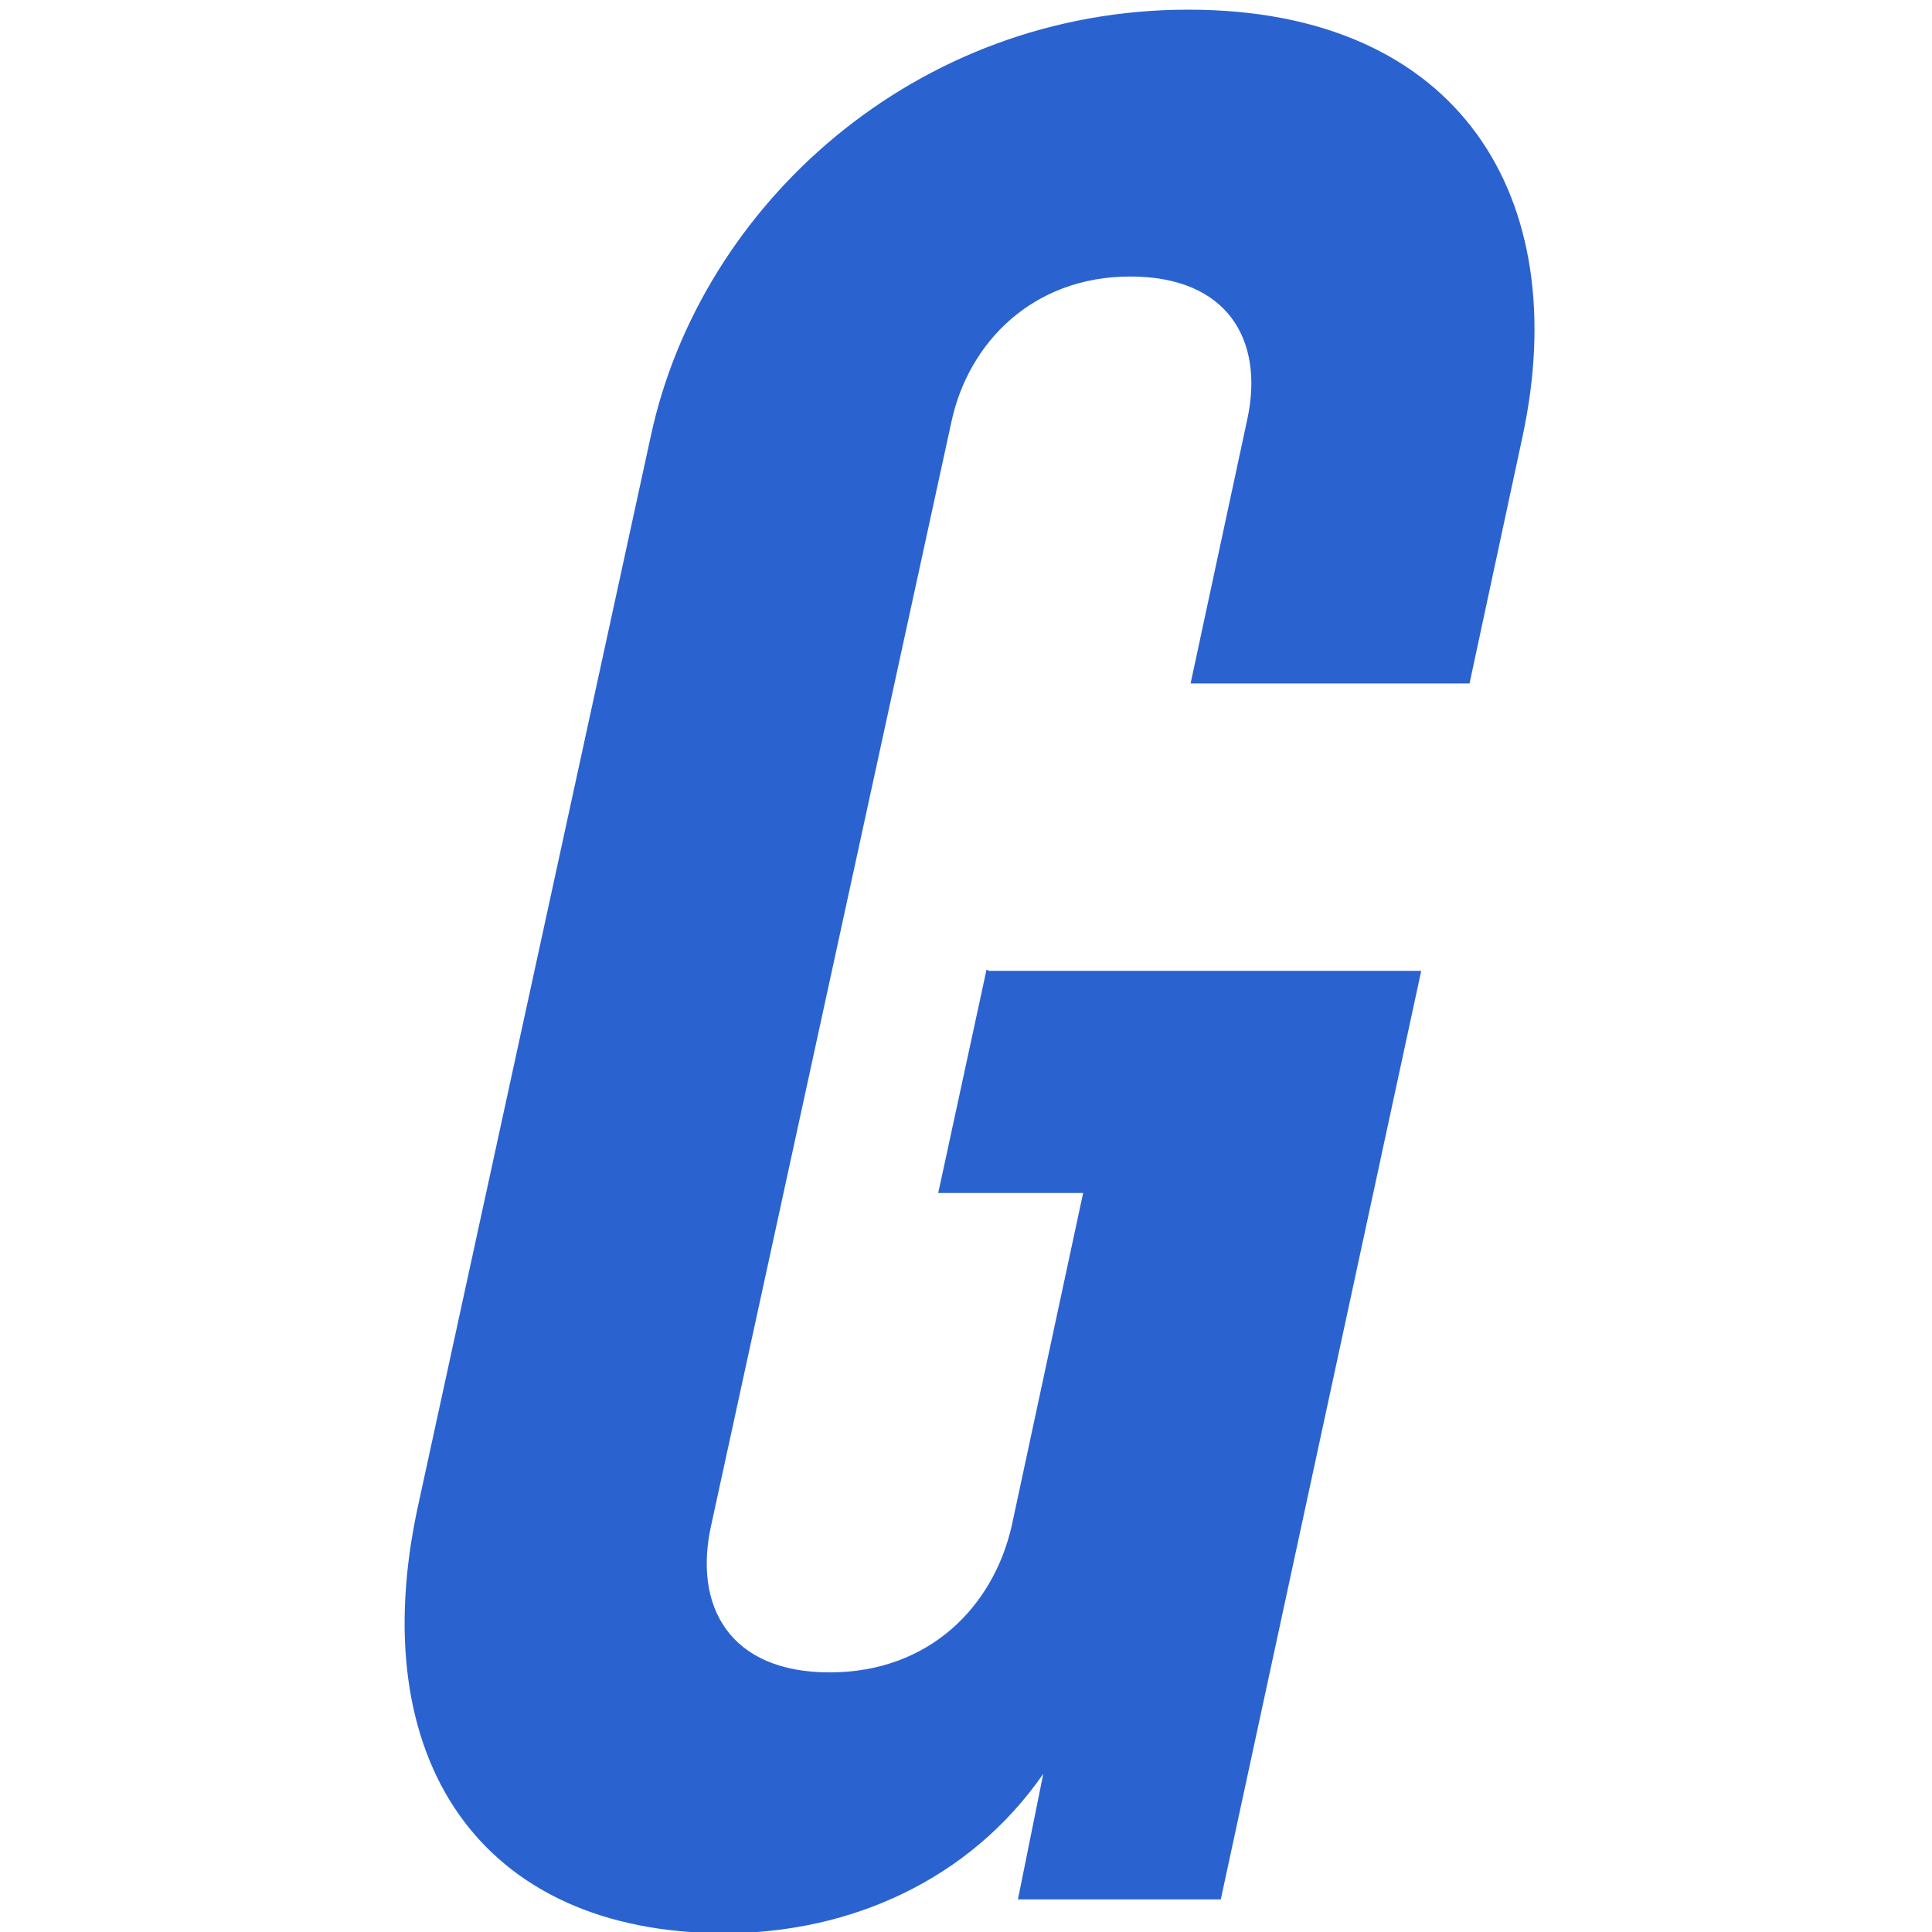
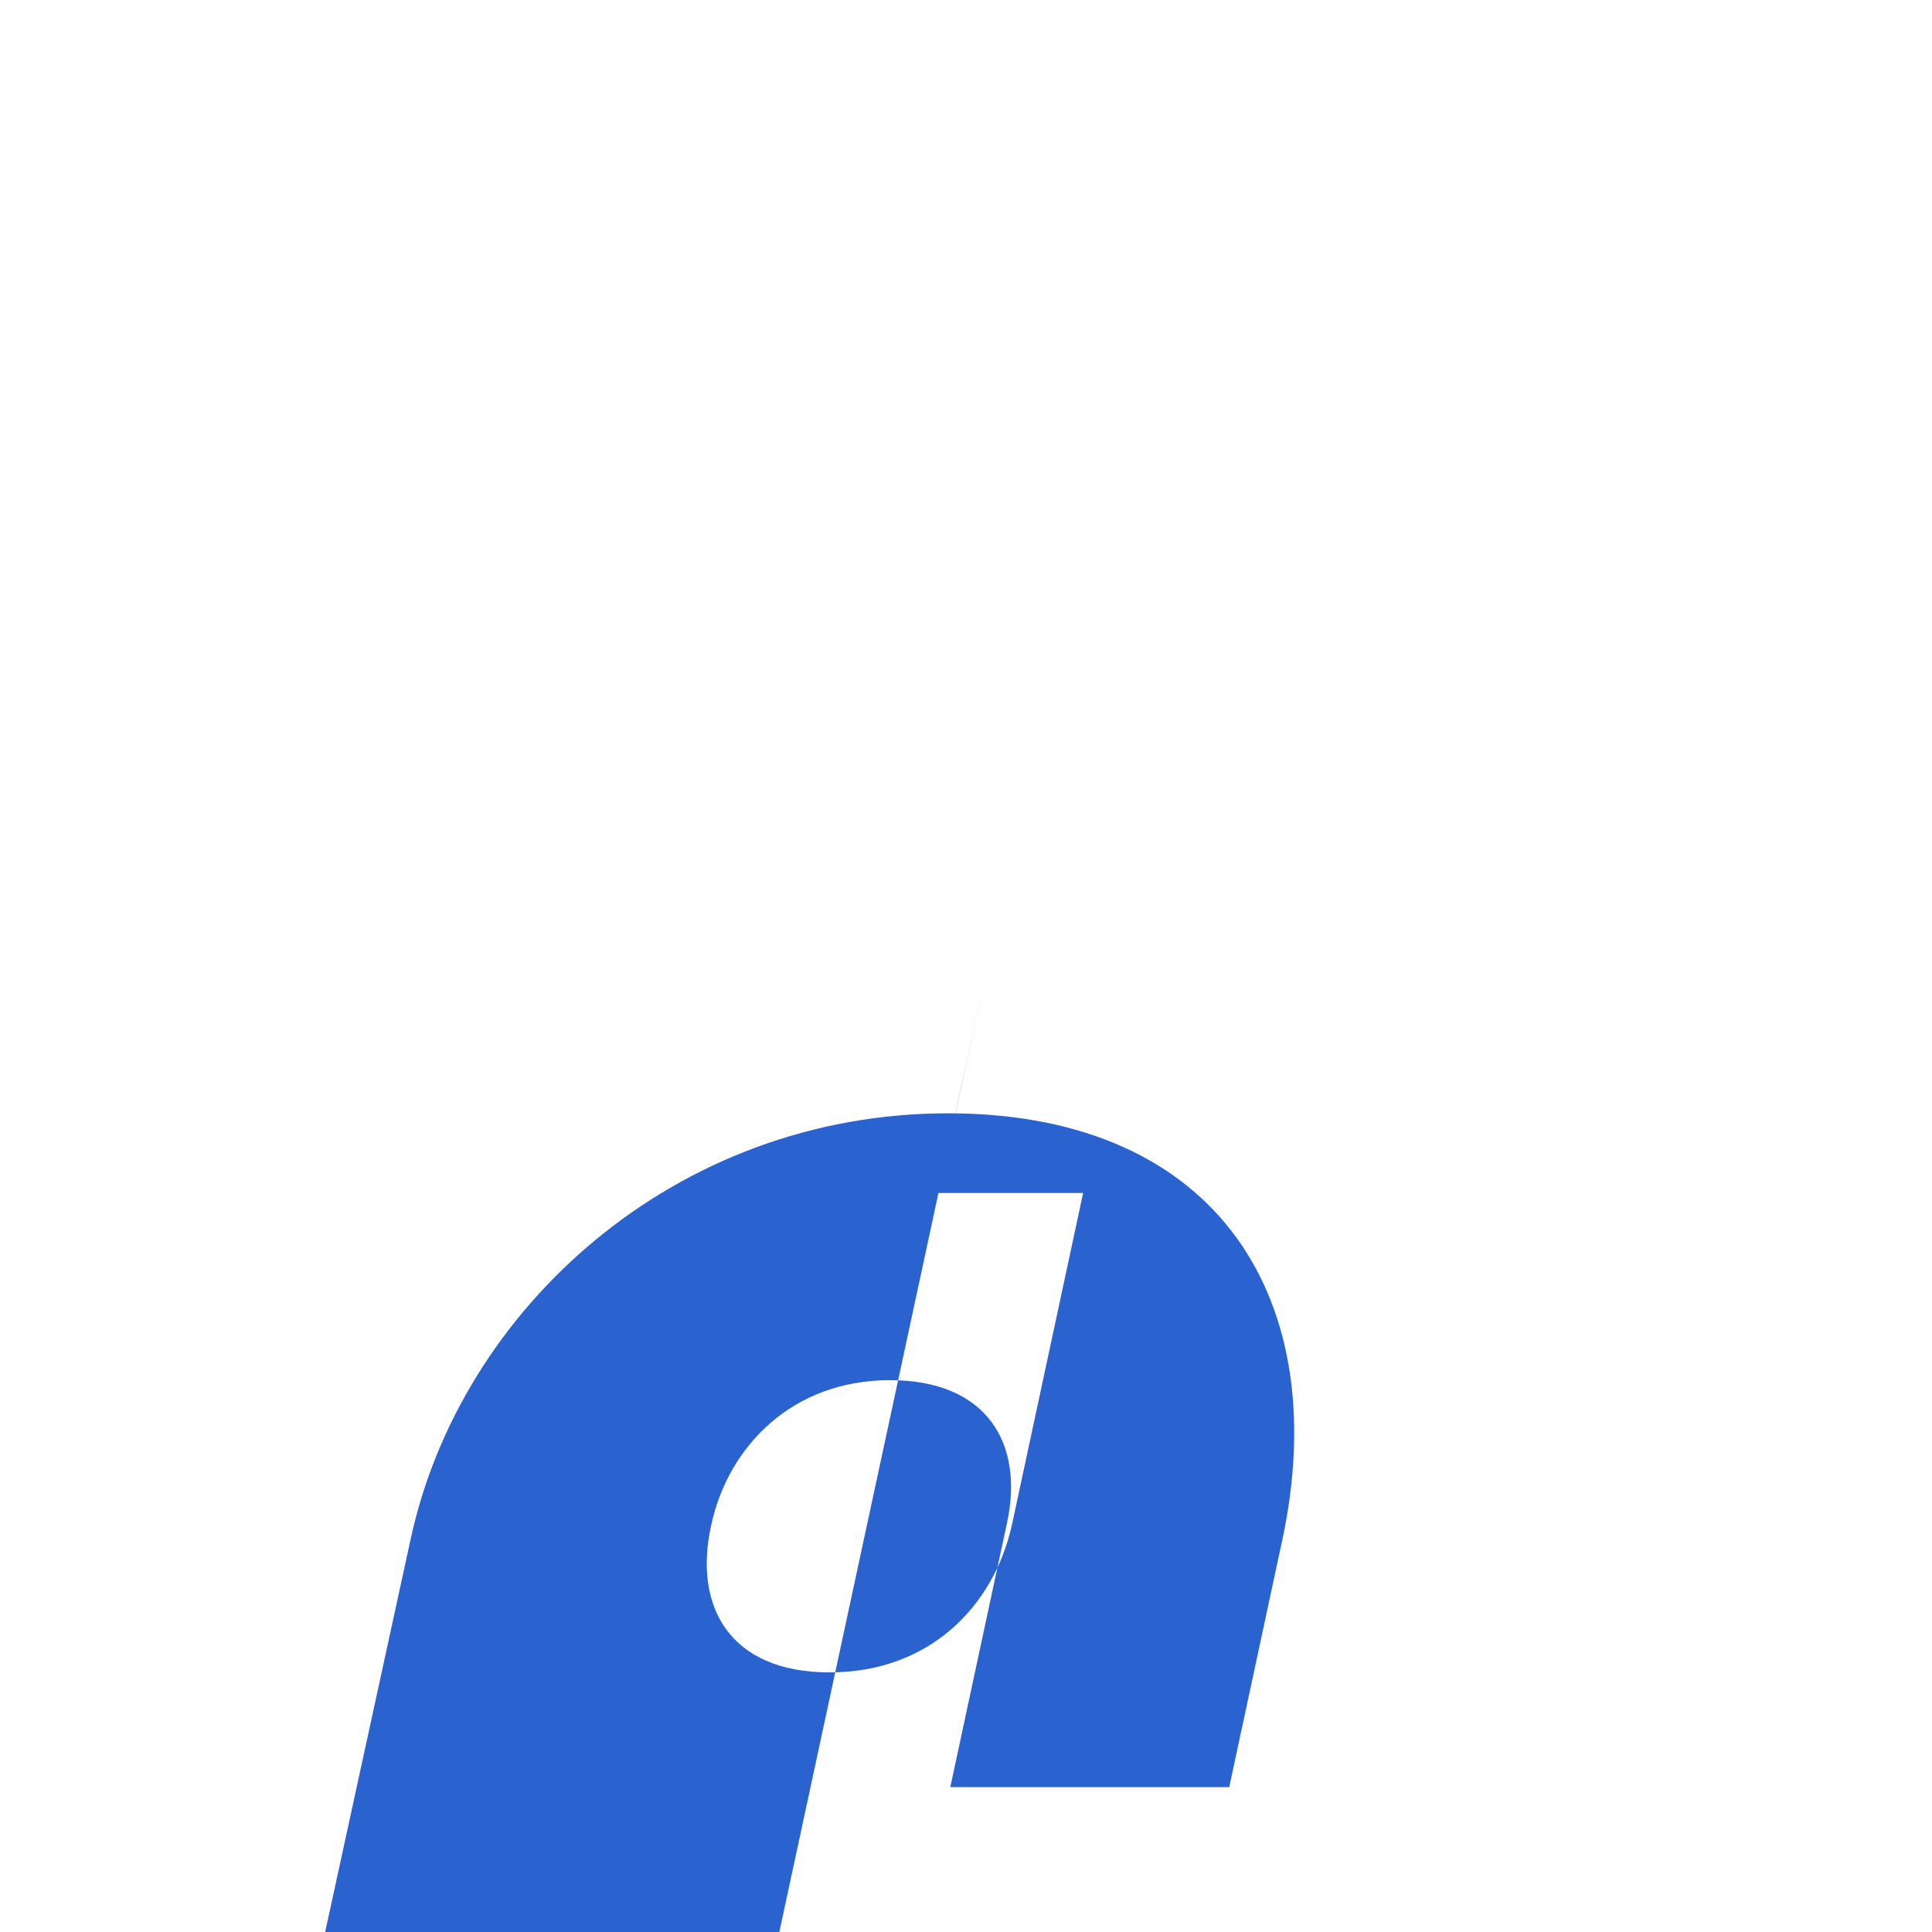
<svg xmlns="http://www.w3.org/2000/svg" id="Layer_1" viewBox="0 0 16 16">
  <defs>
    <style>.cls-1{fill:#2a63cf;}</style>
  </defs>
-   <path class="cls-1" d="M8.17,8.03l-.4,1.85h1.2l-.59,2.75c-.15.67-.68,1.22-1.51,1.22s-1.13-.55-.98-1.22l1.99-9.14c.14-.65.67-1.2,1.48-1.2s1.11.53.97,1.18l-.47,2.19h2.31l.44-2.05c.42-1.96-.51-3.53-2.77-3.53s-4.04,1.62-4.45,3.53l-1.93,8.87c-.45,2.08.51,3.53,2.54,3.53,1.04,0,2.03-.44,2.64-1.32l-.21,1.04h1.68l1.66-7.69h-3.58Z" />
+   <path class="cls-1" d="M8.17,8.03l-.4,1.85h1.2l-.59,2.75c-.15.67-.68,1.22-1.51,1.22s-1.13-.55-.98-1.22c.14-.65.67-1.2,1.48-1.2s1.11.53.97,1.18l-.47,2.19h2.31l.44-2.05c.42-1.96-.51-3.53-2.77-3.53s-4.04,1.62-4.45,3.53l-1.93,8.87c-.45,2.08.51,3.53,2.54,3.53,1.04,0,2.03-.44,2.64-1.32l-.21,1.04h1.68l1.66-7.69h-3.58Z" />
</svg>